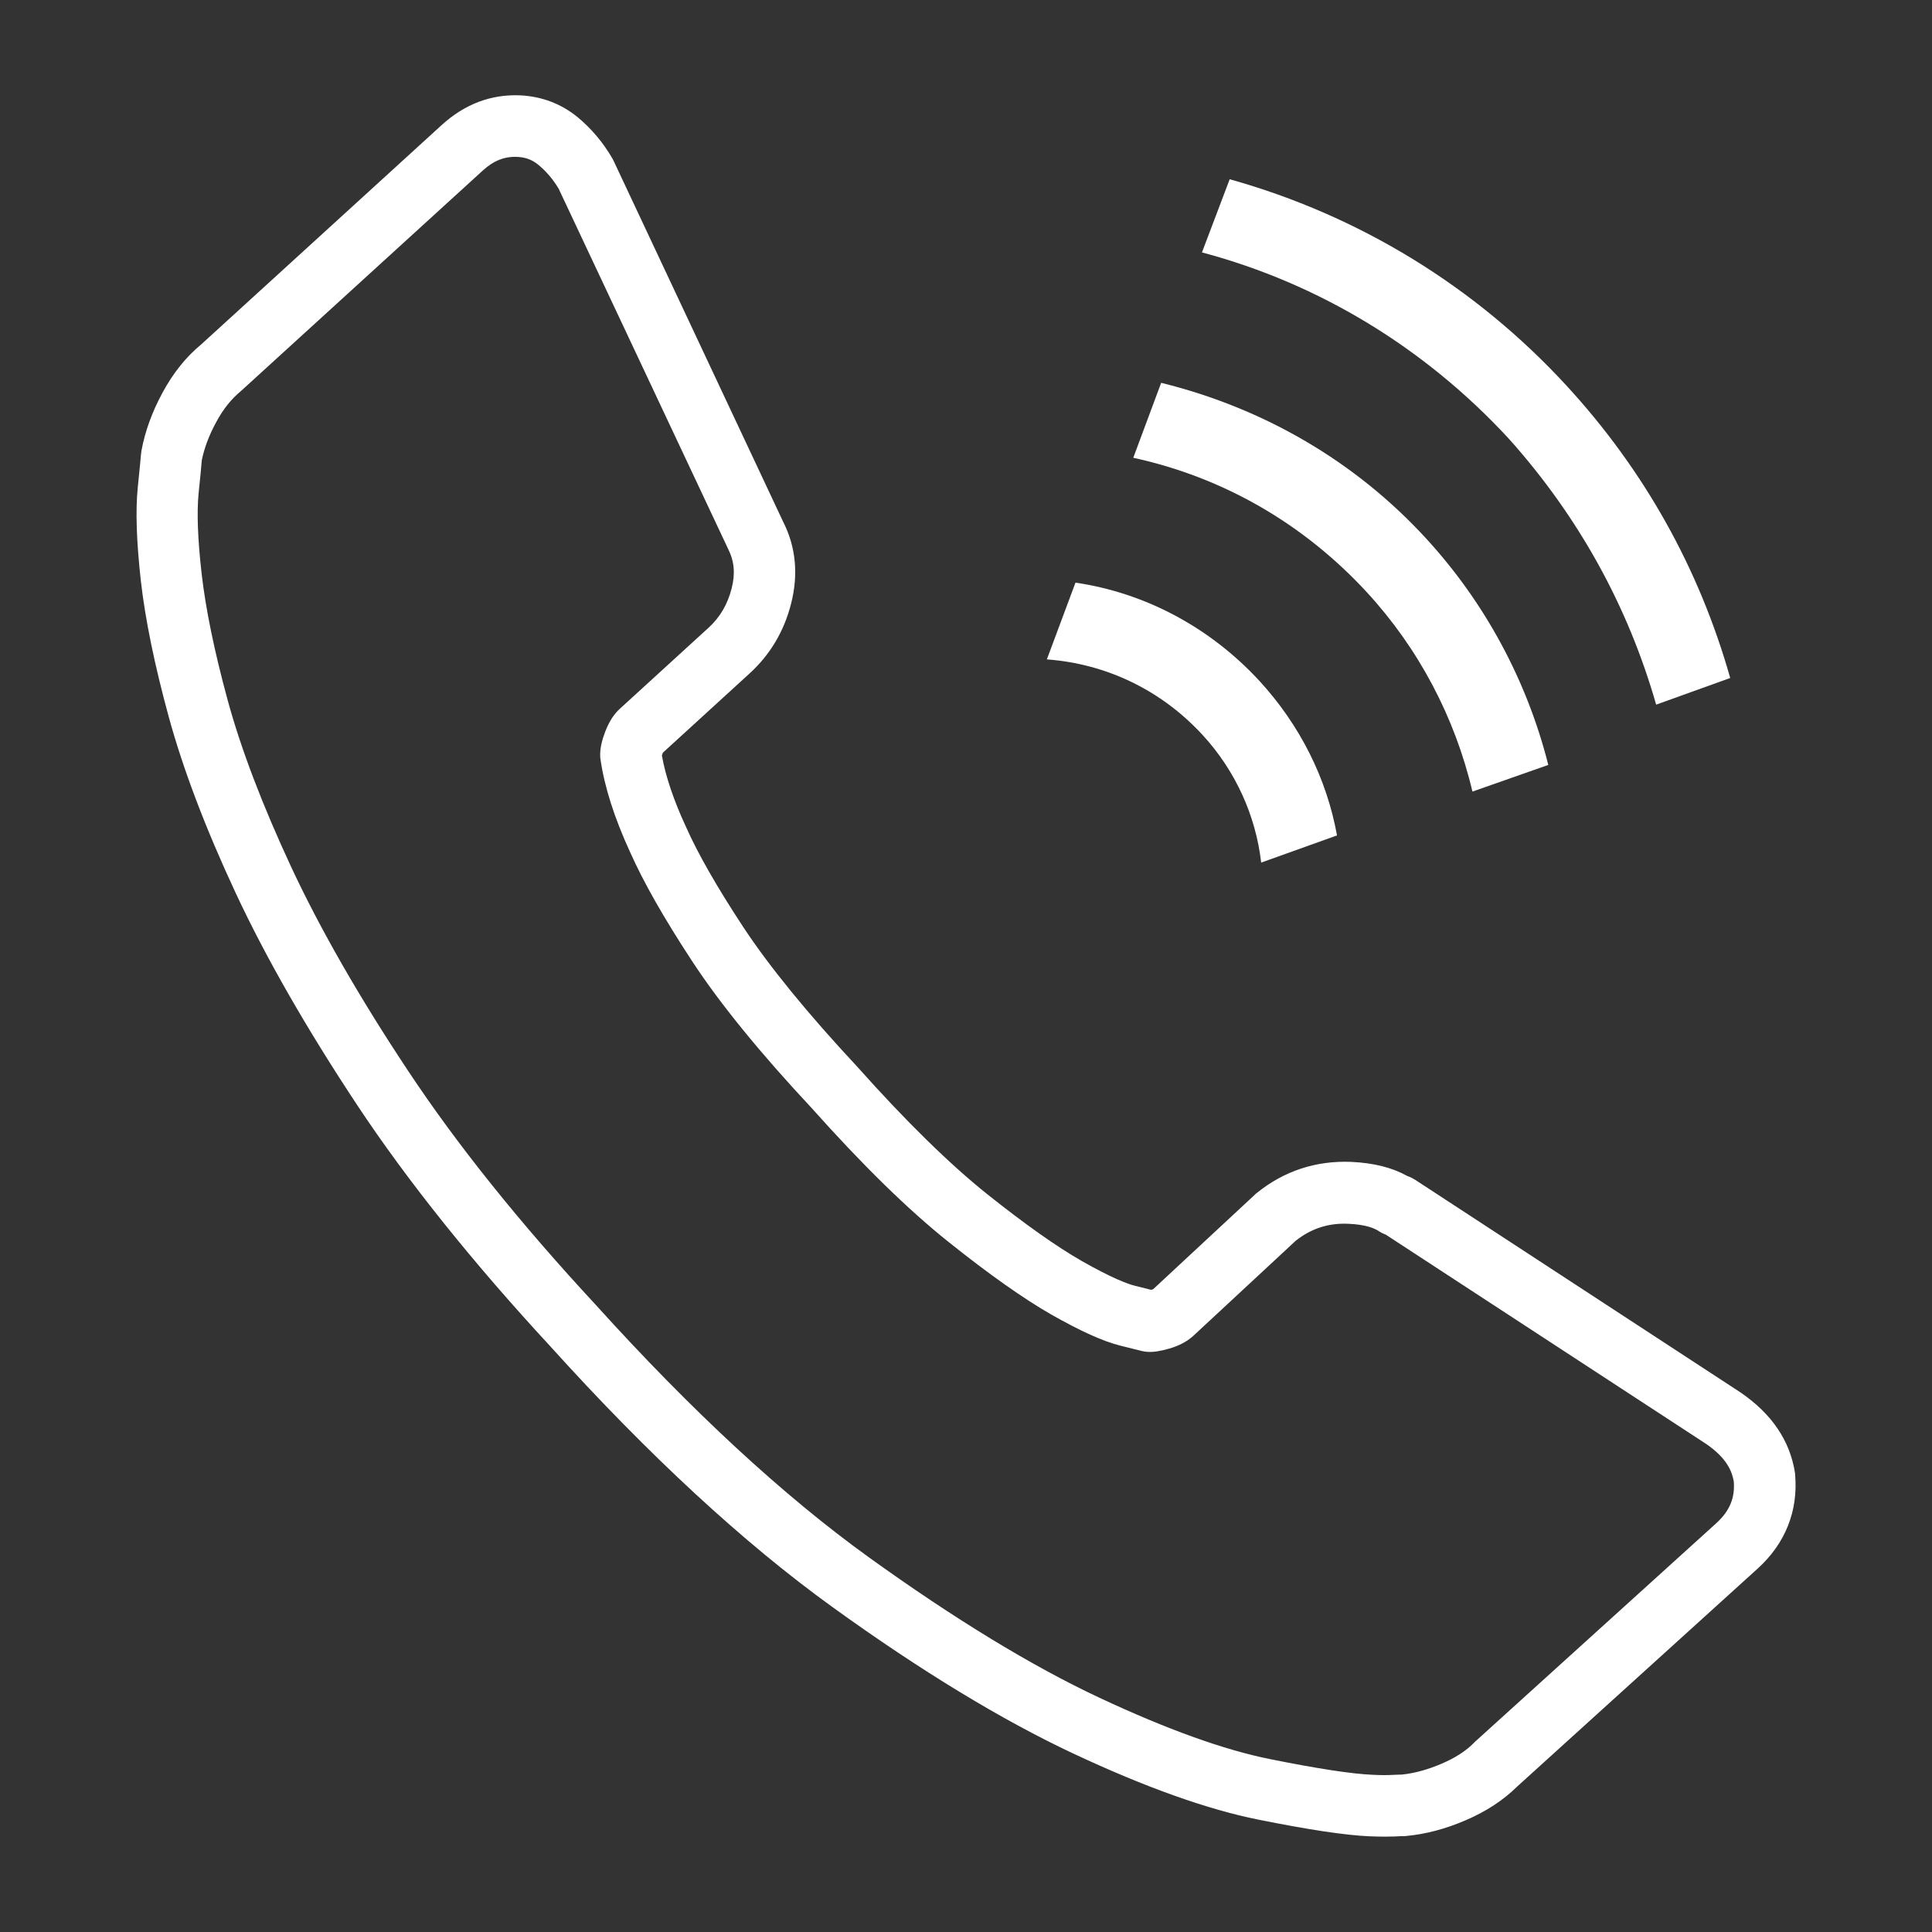
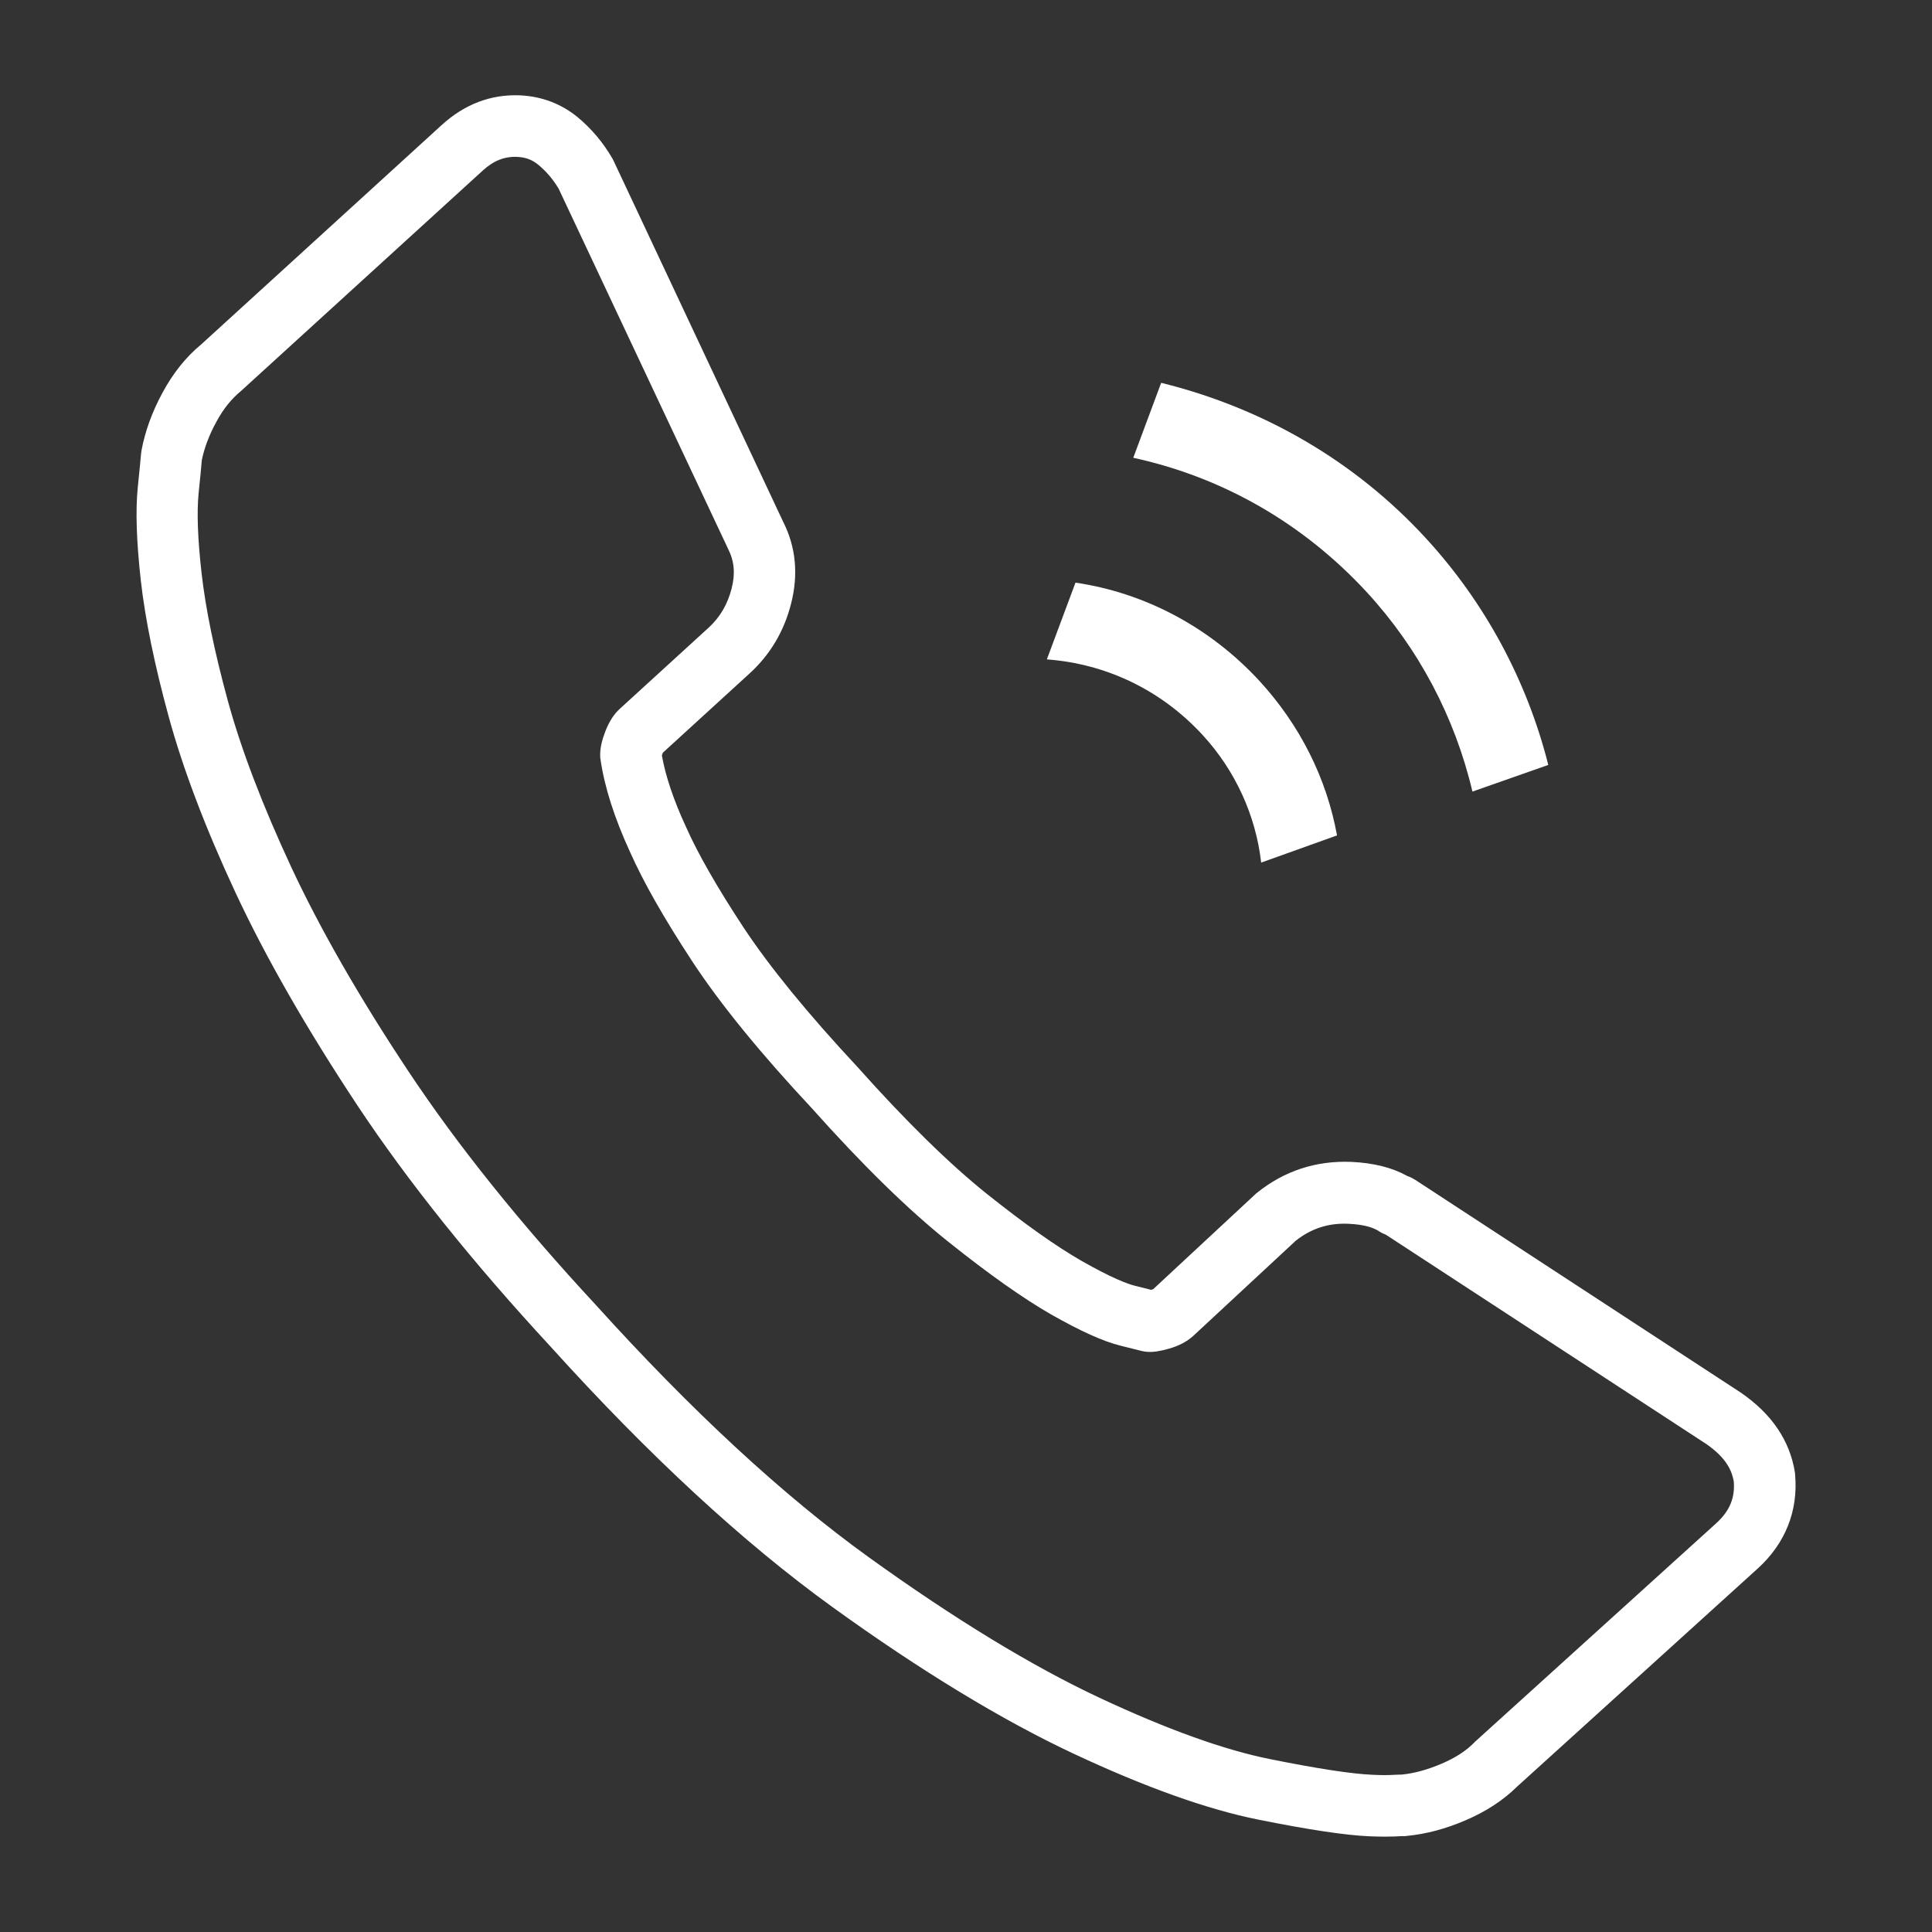
<svg xmlns="http://www.w3.org/2000/svg" version="1.1" id="Layer_1" x="0px" y="0px" viewBox="0 0 108 108" style="enable-background:new 0 0 108 108;" xml:space="preserve">
  <rect x="0" y="0" width="108" height="108" fill="#333333" stroke="none" />
  <style type="text/css">
	.st0{fill:#FFFFFF;}
</style>
  <g>
    <path class="st0" d="M100.35,82.45c0-0.04-0.01-0.08-0.01-0.12c-0.28-1.79-1.29-3.29-3.04-4.49l-18.21-11.9   c-0.13-0.08-0.27-0.15-0.42-0.2c-0.84-0.47-1.87-0.73-3.13-0.79c-1.97-0.08-3.76,0.5-5.3,1.75c-0.03,0.02-0.06,0.05-0.09,0.08   l-5.68,5.28c-0.02,0.01-0.03,0.01-0.05,0.02c-0.03,0.01-0.05,0.02-0.08,0.02l-0.88-0.22c-0.44-0.11-1.32-0.44-2.99-1.39   c-1.4-0.8-3.18-2.06-5.29-3.74c-2.11-1.69-4.54-4.07-7.26-7.12c-2.76-2.96-4.9-5.58-6.36-7.79c-1.46-2.22-2.54-4.1-3.21-5.61   c-0.7-1.51-1.15-2.86-1.35-4c0.01-0.03,0.02-0.07,0.04-0.11c0.01-0.02,0.01-0.04,0.02-0.05l4.87-4.45c1.12-1.03,1.9-2.33,2.29-3.87   c0.42-1.63,0.27-3.18-0.44-4.58L34.31,9.01c-0.02-0.04-0.04-0.08-0.06-0.12c-0.52-0.91-1.18-1.69-1.96-2.34   c-0.92-0.75-2-1.16-3.21-1.22c-1.63-0.07-3.11,0.49-4.4,1.67L11.25,19.25c-0.85,0.7-1.58,1.61-2.17,2.71   c-0.58,1.07-0.97,2.15-1.17,3.22c-0.01,0.07-0.02,0.16-0.03,0.23c-0.01,0.16-0.07,0.78-0.18,1.85c-0.13,1.3-0.07,3,0.17,5.18   c0.24,2.13,0.76,4.7,1.56,7.62c0.8,2.93,2.06,6.25,3.75,9.87c1.68,3.6,3.97,7.59,6.79,11.85c2.83,4.27,6.48,8.82,10.82,13.51   c5.49,6.08,10.79,10.97,15.75,14.55c4.96,3.58,9.5,6.33,13.47,8.19c4.01,1.88,7.49,3.12,10.34,3.69c2.84,0.57,4.86,0.87,6.19,0.93   c0.32,0.01,0.61,0.02,0.86,0.02c0.21,0,0.39-0.01,0.56-0.01c0.23-0.01,0.38-0.02,0.41-0.02c0.08,0.01,0.17,0,0.26-0.01   c1.08-0.1,2.2-0.4,3.31-0.88c1.14-0.49,2.1-1.12,2.87-1.88l13.45-12.19C99.8,86.28,100.52,84.47,100.35,82.45z M95.95,85.14   L82.47,97.35c-0.02,0.02-0.05,0.04-0.07,0.07c-0.45,0.46-1.06,0.85-1.81,1.17c-0.77,0.33-1.52,0.54-2.23,0.61   c-0.13,0-0.32,0.01-0.57,0.02c-0.18,0.01-0.52,0.02-1.09-0.01c-1.14-0.05-3.05-0.34-5.68-0.87c-2.57-0.51-5.79-1.67-9.55-3.43   c-3.78-1.77-8.13-4.42-12.92-7.87c-4.77-3.44-9.89-8.17-15.23-14.08c-4.24-4.57-7.77-8.97-10.5-13.09   c-2.73-4.11-4.93-7.95-6.54-11.4c-1.6-3.44-2.8-6.57-3.55-9.32c-0.75-2.75-1.24-5.14-1.46-7.1c-0.22-1.92-0.27-3.41-0.17-4.45   c0.1-0.96,0.16-1.59,0.18-1.87c0.14-0.69,0.41-1.41,0.81-2.14c0.38-0.71,0.83-1.28,1.4-1.75L26.98,9.54   c0.61-0.56,1.22-0.8,1.93-0.77c0.47,0.02,0.84,0.16,1.18,0.44c0.45,0.37,0.83,0.82,1.14,1.34l9.47,20.13   c0.35,0.69,0.41,1.39,0.2,2.21c-0.23,0.9-0.65,1.61-1.28,2.19l-4.97,4.54c-0.34,0.31-0.6,0.72-0.81,1.26   c-0.18,0.46-0.28,0.88-0.29,1.26c0,0.11,0,0.22,0.02,0.32c0.22,1.53,0.78,3.28,1.66,5.19c0.75,1.68,1.88,3.67,3.46,6.08   c1.56,2.38,3.82,5.15,6.69,8.22c2.82,3.16,5.39,5.68,7.65,7.48c2.25,1.8,4.18,3.16,5.73,4.05c1.64,0.93,2.9,1.5,3.86,1.74l1.2,0.3   c0.11,0.03,0.22,0.04,0.34,0.05c0.33,0.02,0.69-0.04,1.19-0.18c0.56-0.16,0.99-0.39,1.34-0.7l5.74-5.33c0.87-0.69,1.84-1,2.94-0.95   c0.97,0.04,1.47,0.25,1.72,0.42c0.12,0.08,0.25,0.14,0.38,0.19l17.91,11.7c1.18,0.81,1.45,1.57,1.54,2.1   C96.99,83.74,96.69,84.46,95.95,85.14z" />
    <path class="st0" d="M70.5,48.22l4.24-1.52c-0.58-3.2-2.08-6.18-4.34-8.64c-2.75-2.98-6.38-4.92-10.28-5.49l-1.6,4.29   c3.35,0.25,6.41,1.73,8.71,4.23C69.05,43.07,70.2,45.58,70.5,48.22z" />
-     <path class="st0" d="M84.35,24.53c3.89,4.35,6.65,9.34,8.23,14.86l4.14-1.49c-1.74-6.14-4.82-11.63-9.14-16.33   c-5.1-5.55-11.61-9.53-18.84-11.55l-1.55,4.09C73.74,15.85,79.66,19.45,84.35,24.53z" />
    <path class="st0" d="M76.41,33.11c2.89,3.14,4.92,6.98,5.9,11.14l4.24-1.49c-1.19-4.72-3.55-9.09-6.84-12.67   c-3.93-4.28-9.04-7.27-14.8-8.69l-1.56,4.19C68.37,26.68,72.87,29.27,76.41,33.11z" />
  </g>
</svg>